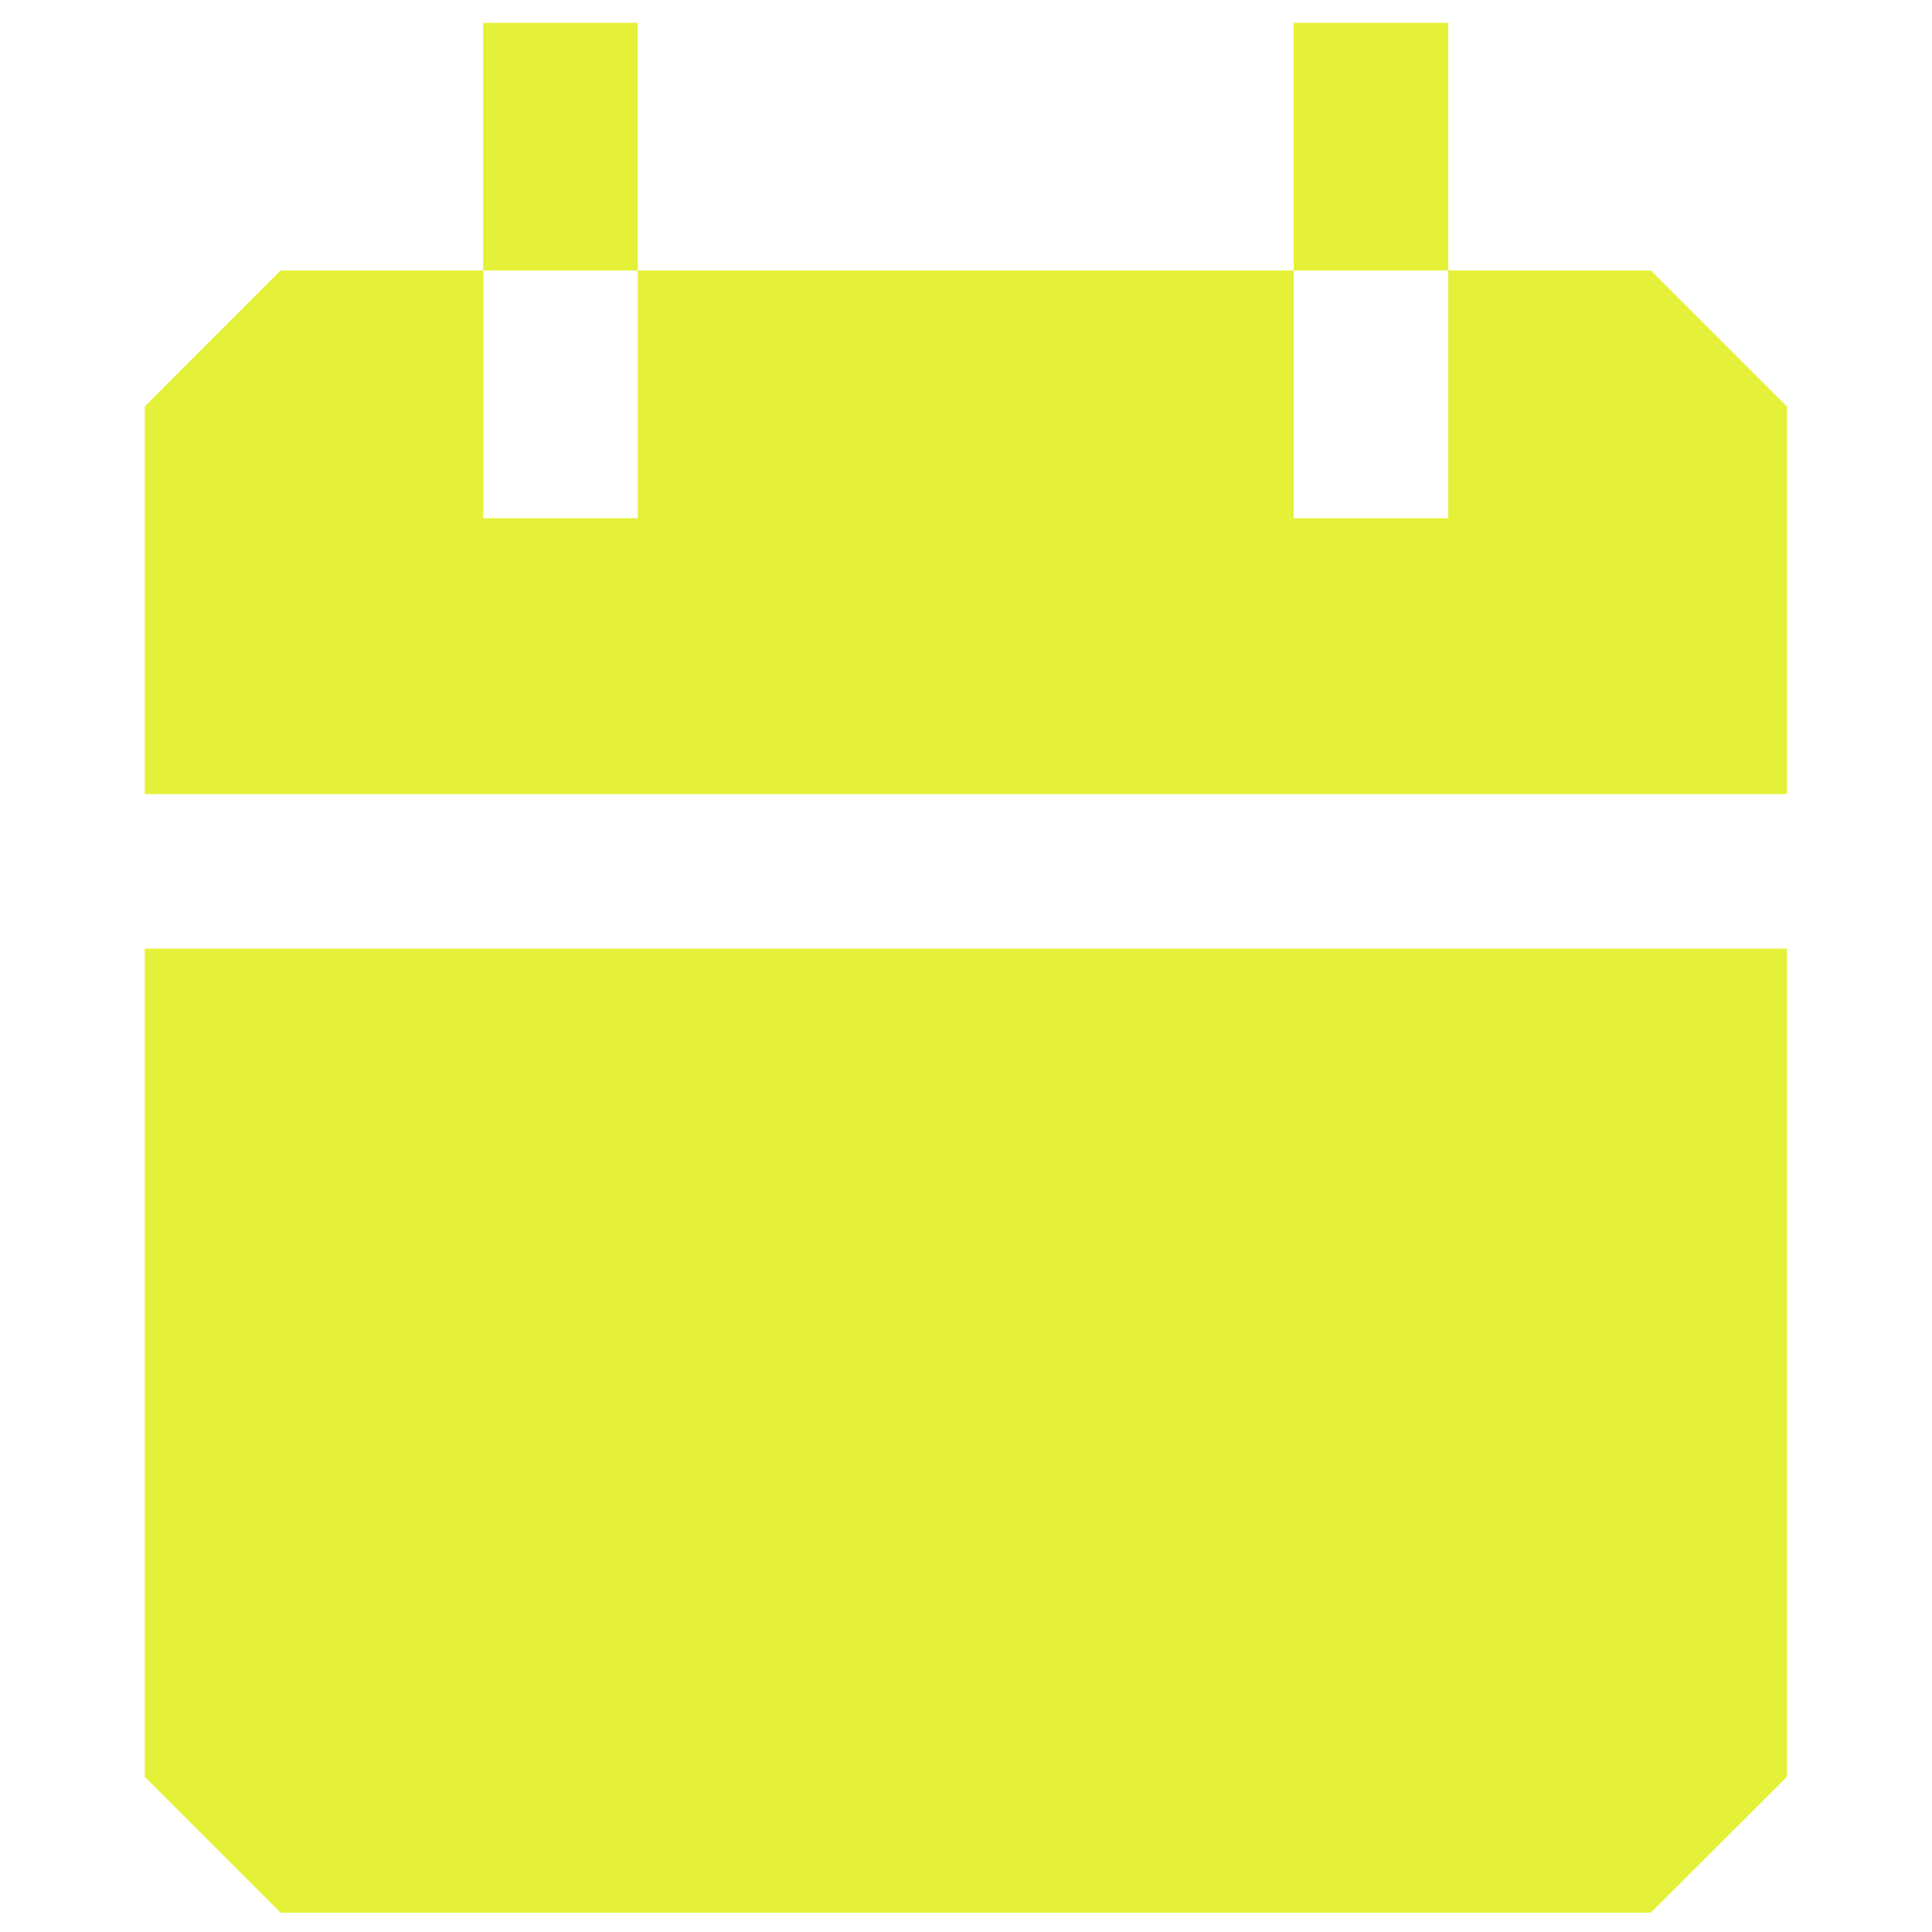
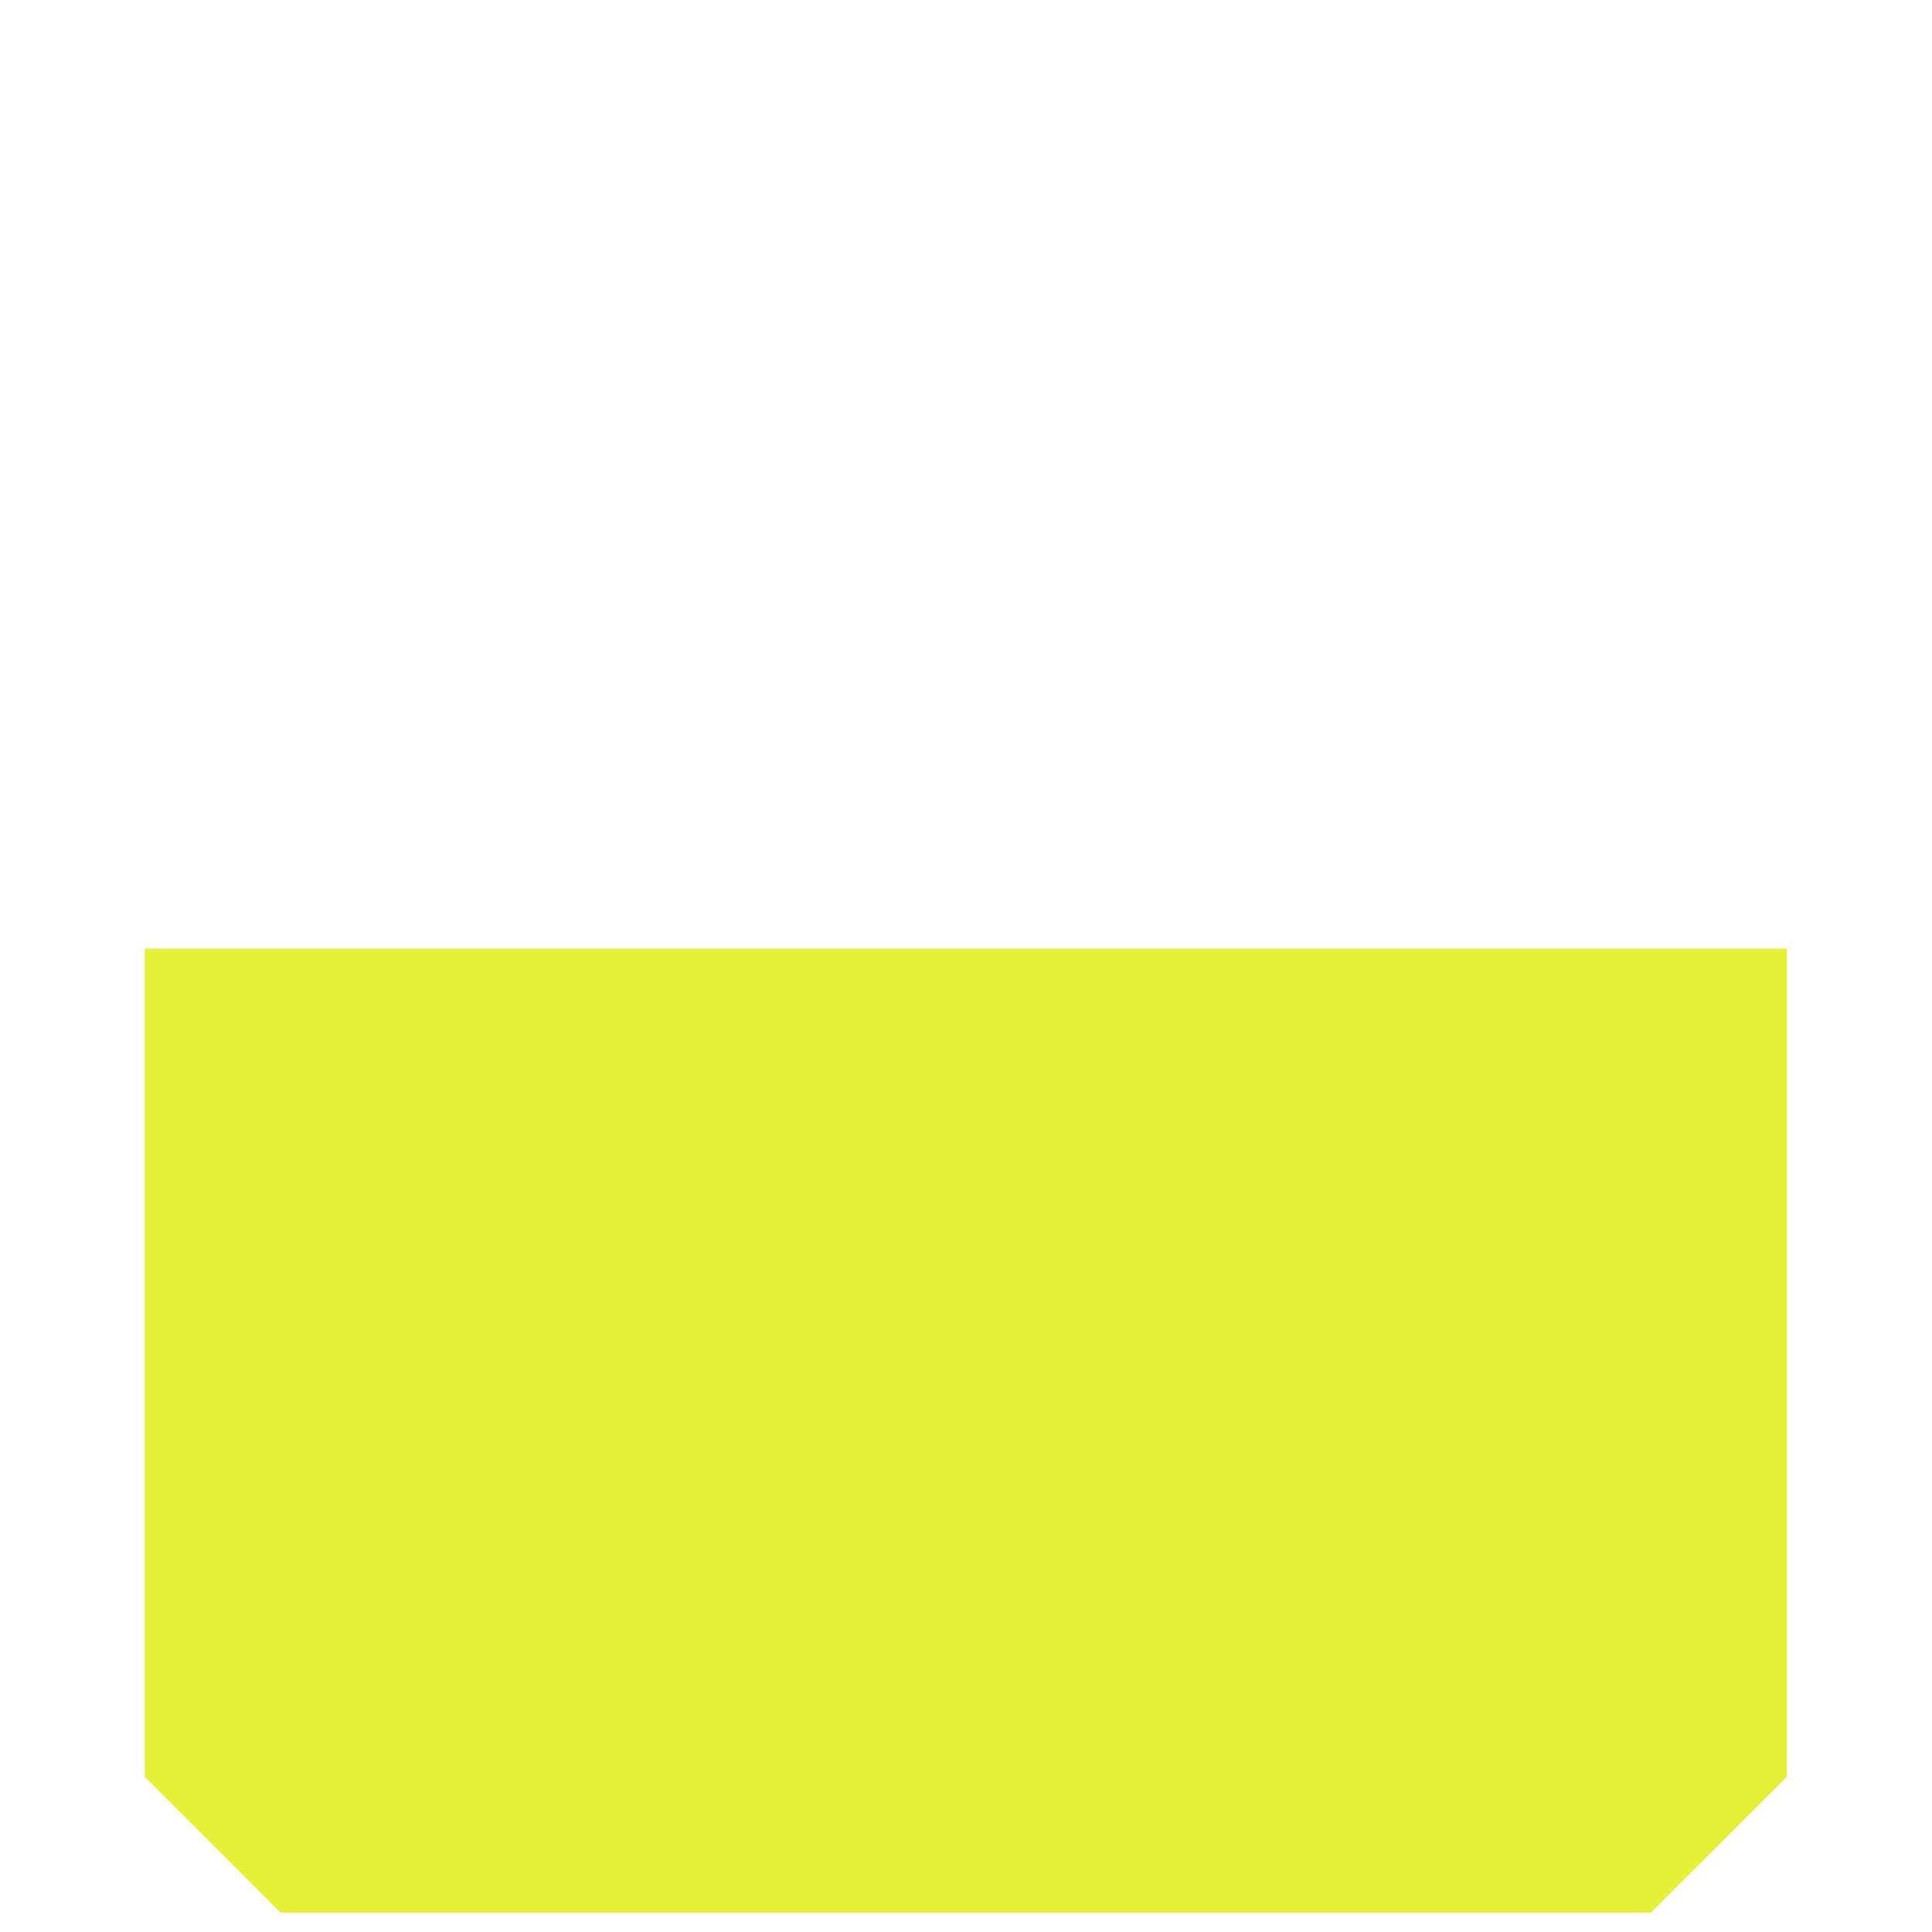
<svg xmlns="http://www.w3.org/2000/svg" id="Layer_1" data-name="Layer 1" viewBox="0 0 100 100">
  <defs>
    <style>
      .cls-1 {
        fill: #e5f138;
      }
    </style>
  </defs>
-   <polygon class="cls-1" points="85.45 14 74.96 14 74.96 26.82 66.96 26.82 66.96 14 33.01 14 33.01 26.82 25.01 26.82 25.01 14 14.52 14 7.49 21.04 7.49 41.1 92.49 41.1 92.49 21.04 85.45 14" />
  <polygon class="cls-1" points="7.49 91.97 14.52 99 85.45 99 92.49 91.97 92.49 49.1 7.49 49.1 7.49 91.97" />
-   <rect class="cls-1" x="25.01" y="1.18" width="8" height="12.82" />
-   <rect class="cls-1" x="66.96" y="1.18" width="8" height="12.82" />
</svg>